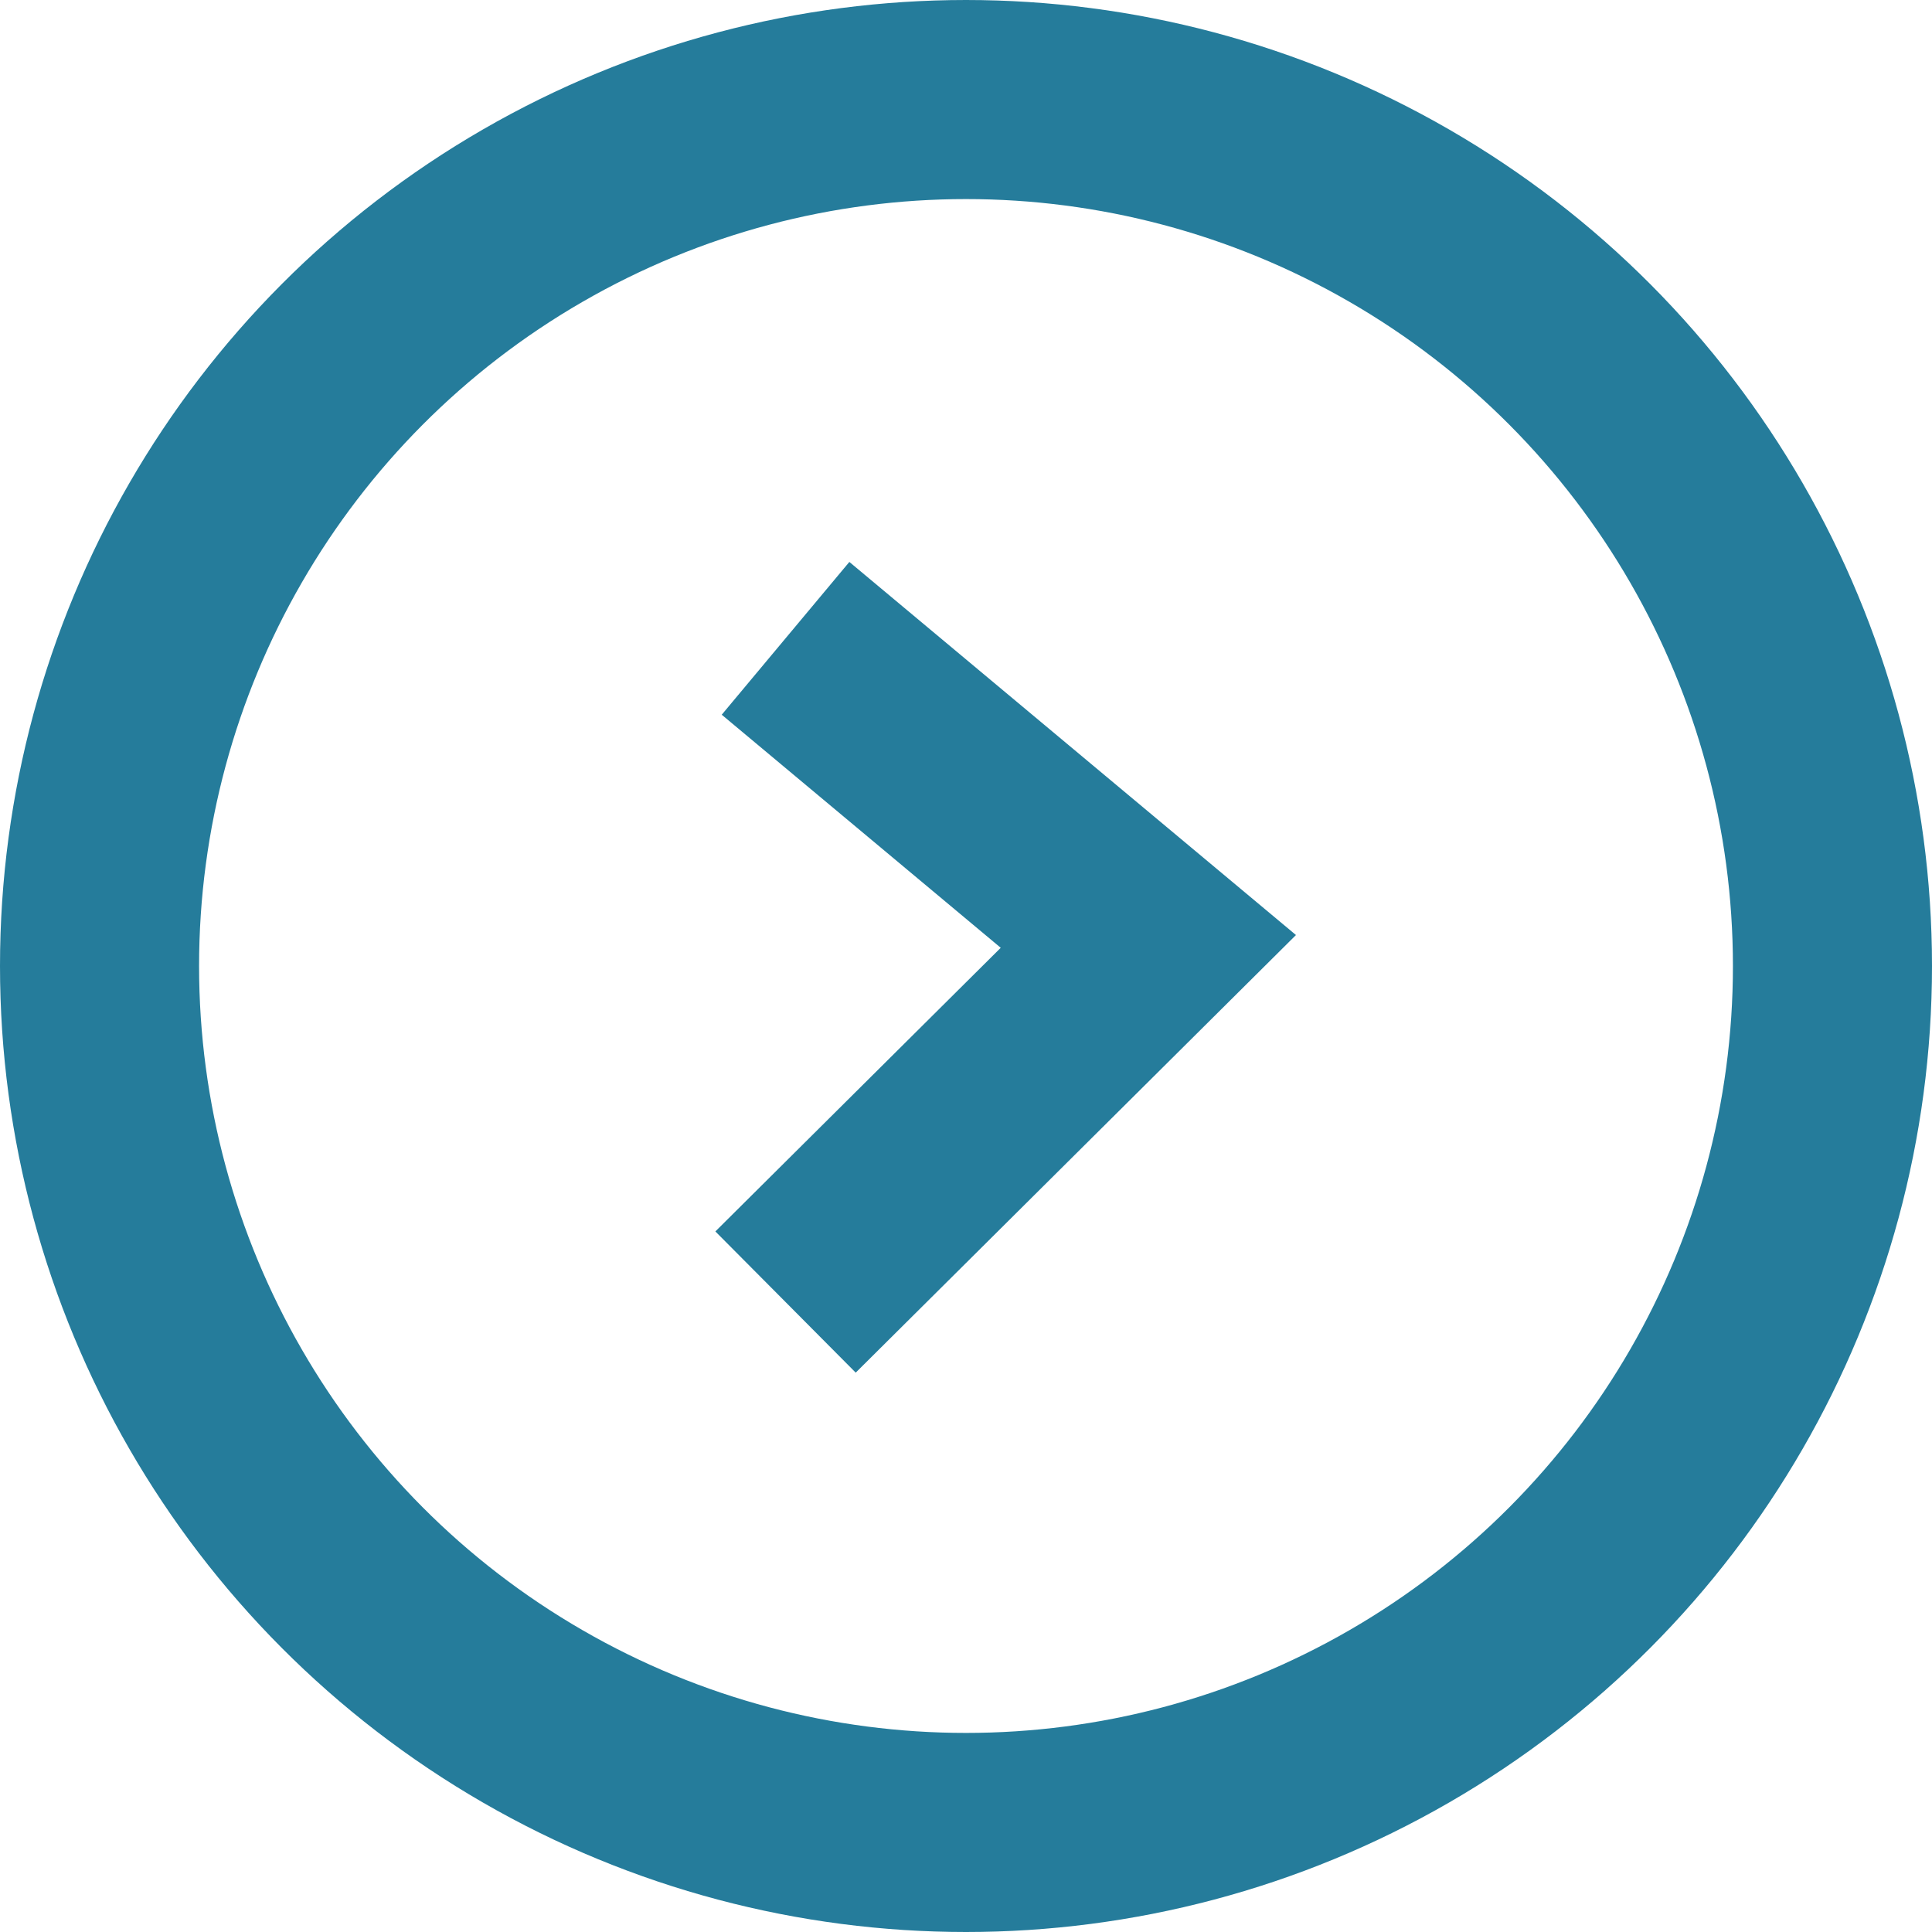
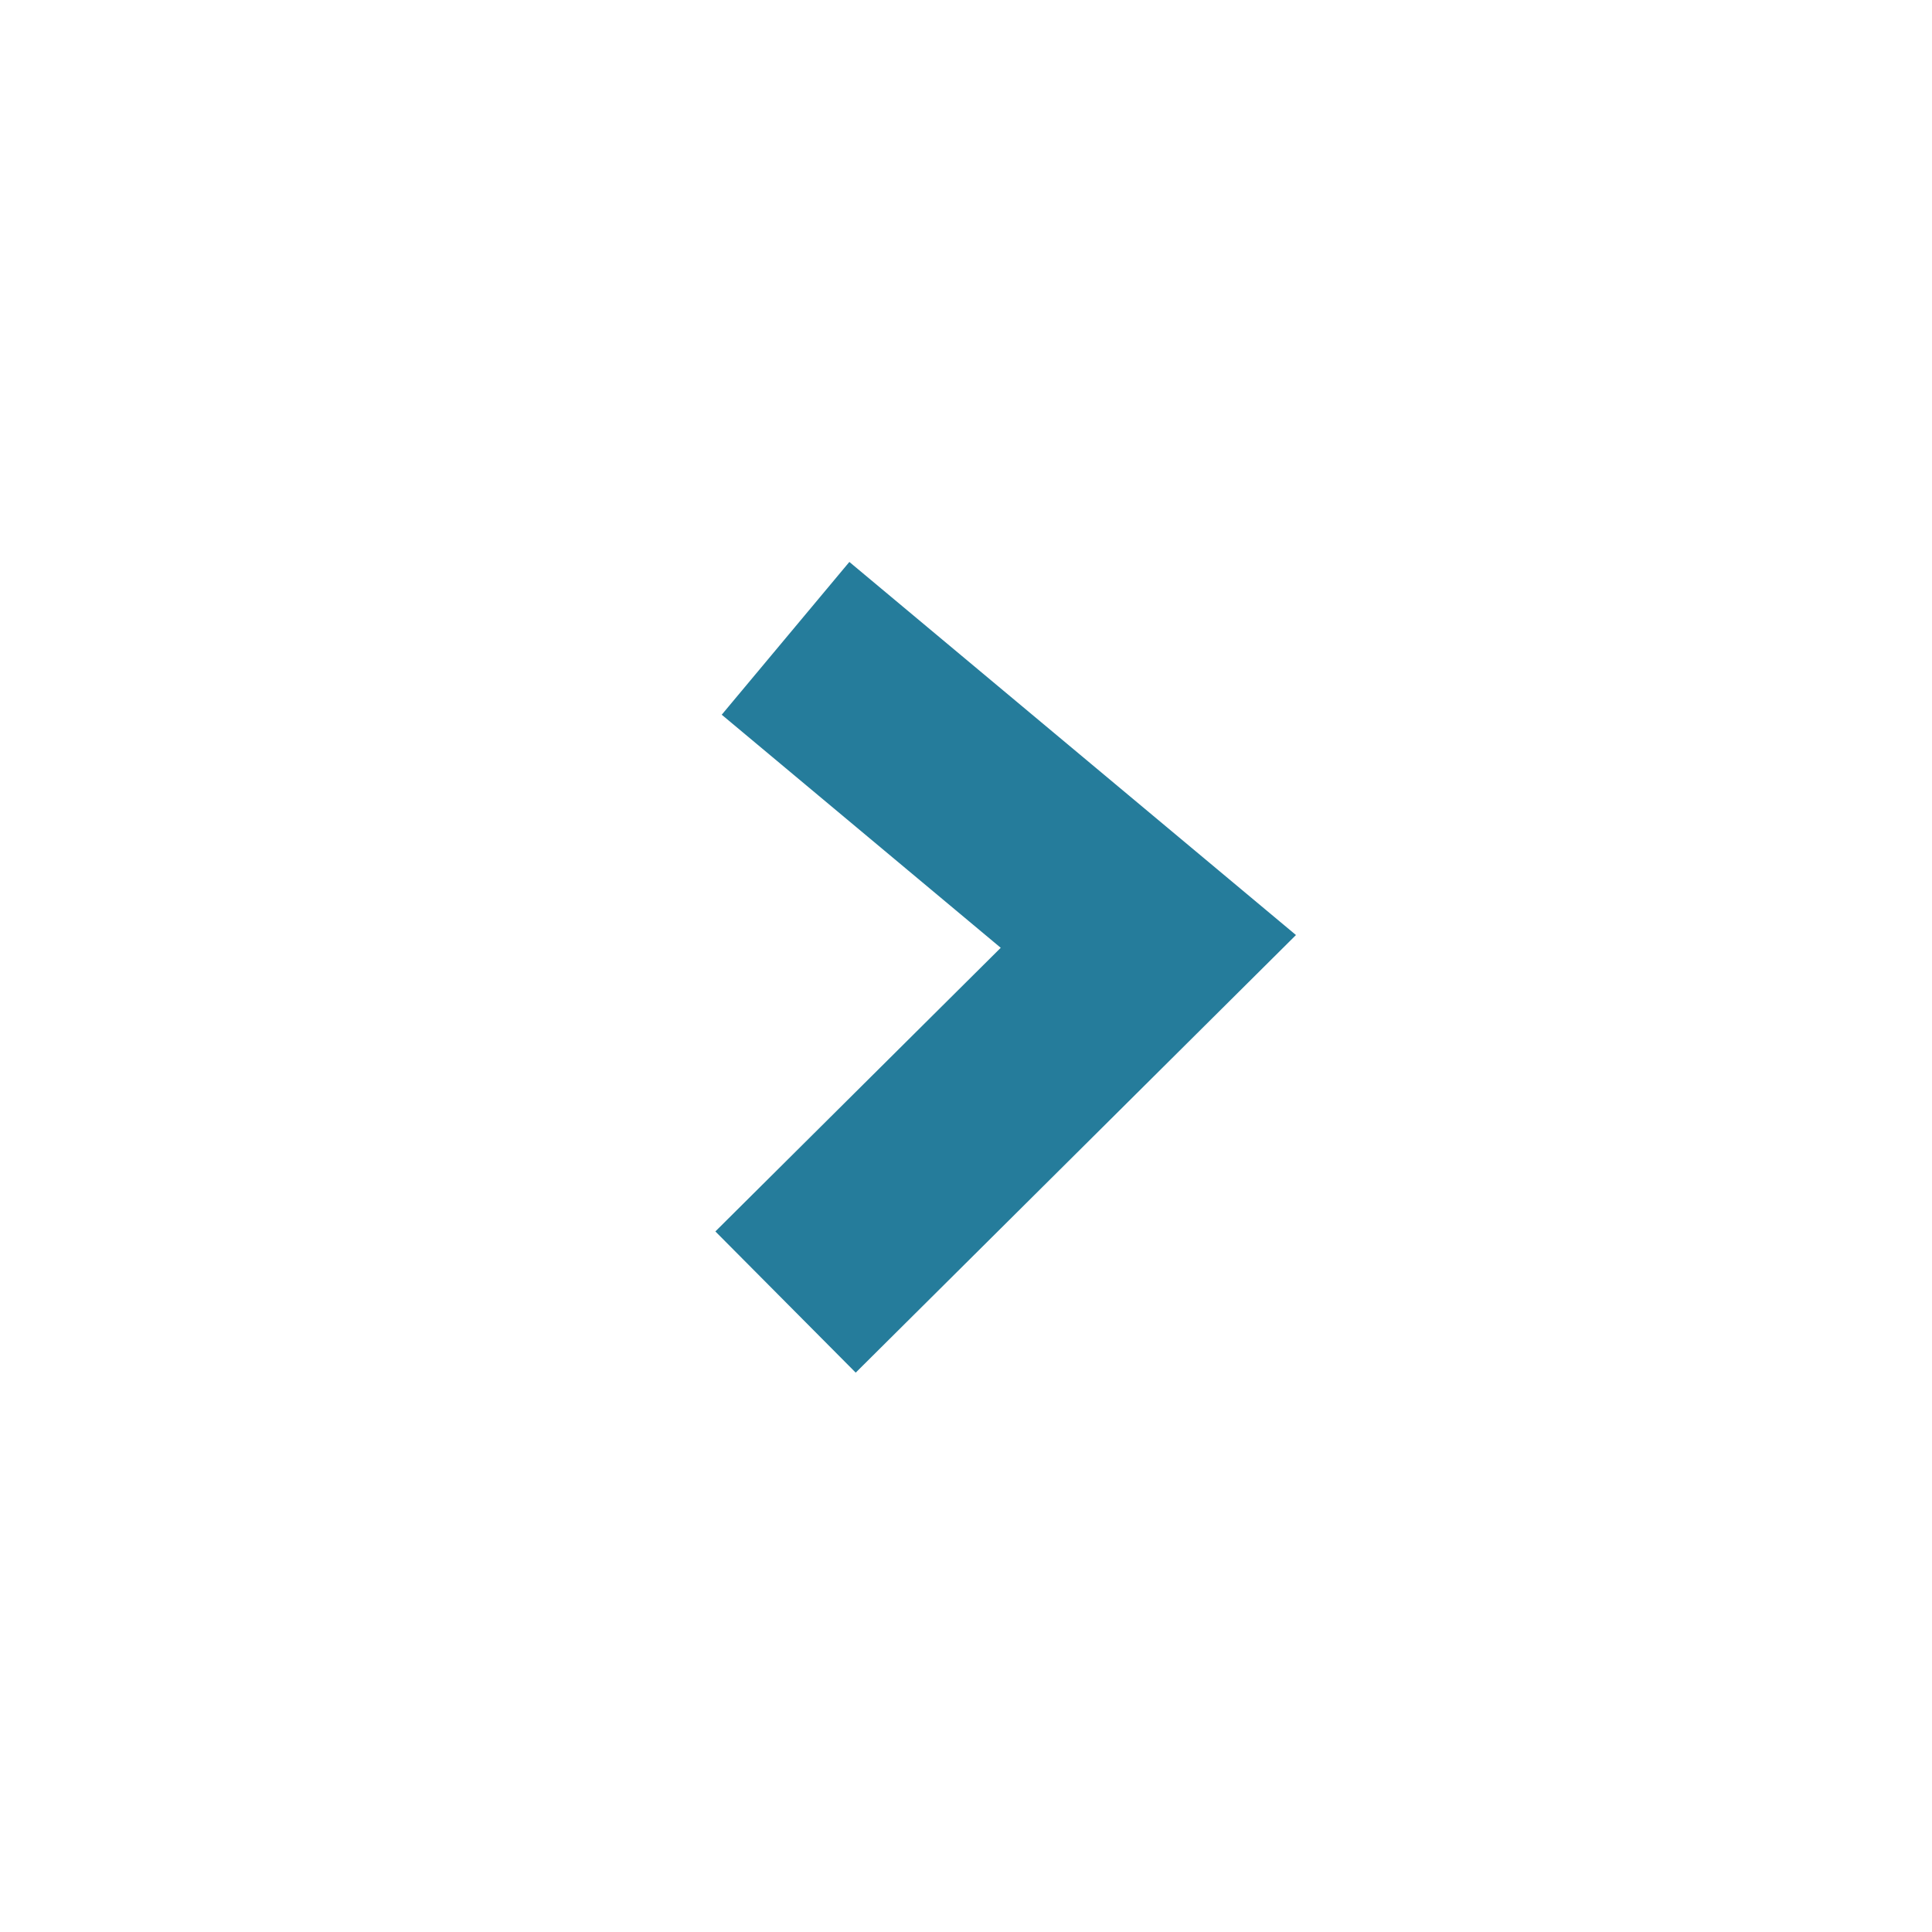
<svg xmlns="http://www.w3.org/2000/svg" width="19.41" height="19.41" viewBox="0 0 19.41 19.41">
  <g id="Groupe_1571" data-name="Groupe 1571" transform="translate(-419.798 -1426.394)">
    <g id="Ellipse_49" data-name="Ellipse 49" transform="translate(419.798 1426.394)" fill="none" stroke="#257c9b" stroke-width="2">
      <ellipse cx="9.705" cy="9.705" rx="9.705" ry="9.705" stroke="none" />
-       <ellipse cx="9.705" cy="9.705" rx="8.705" ry="8.705" fill="none" />
    </g>
    <path id="Tracé_2197" data-name="Tracé 2197" d="M3.645,0,0,3.623,3.645,6.668" transform="translate(431.335 1439.475) rotate(180)" fill="none" stroke="#257c9b" stroke-width="2" />
  </g>
</svg>